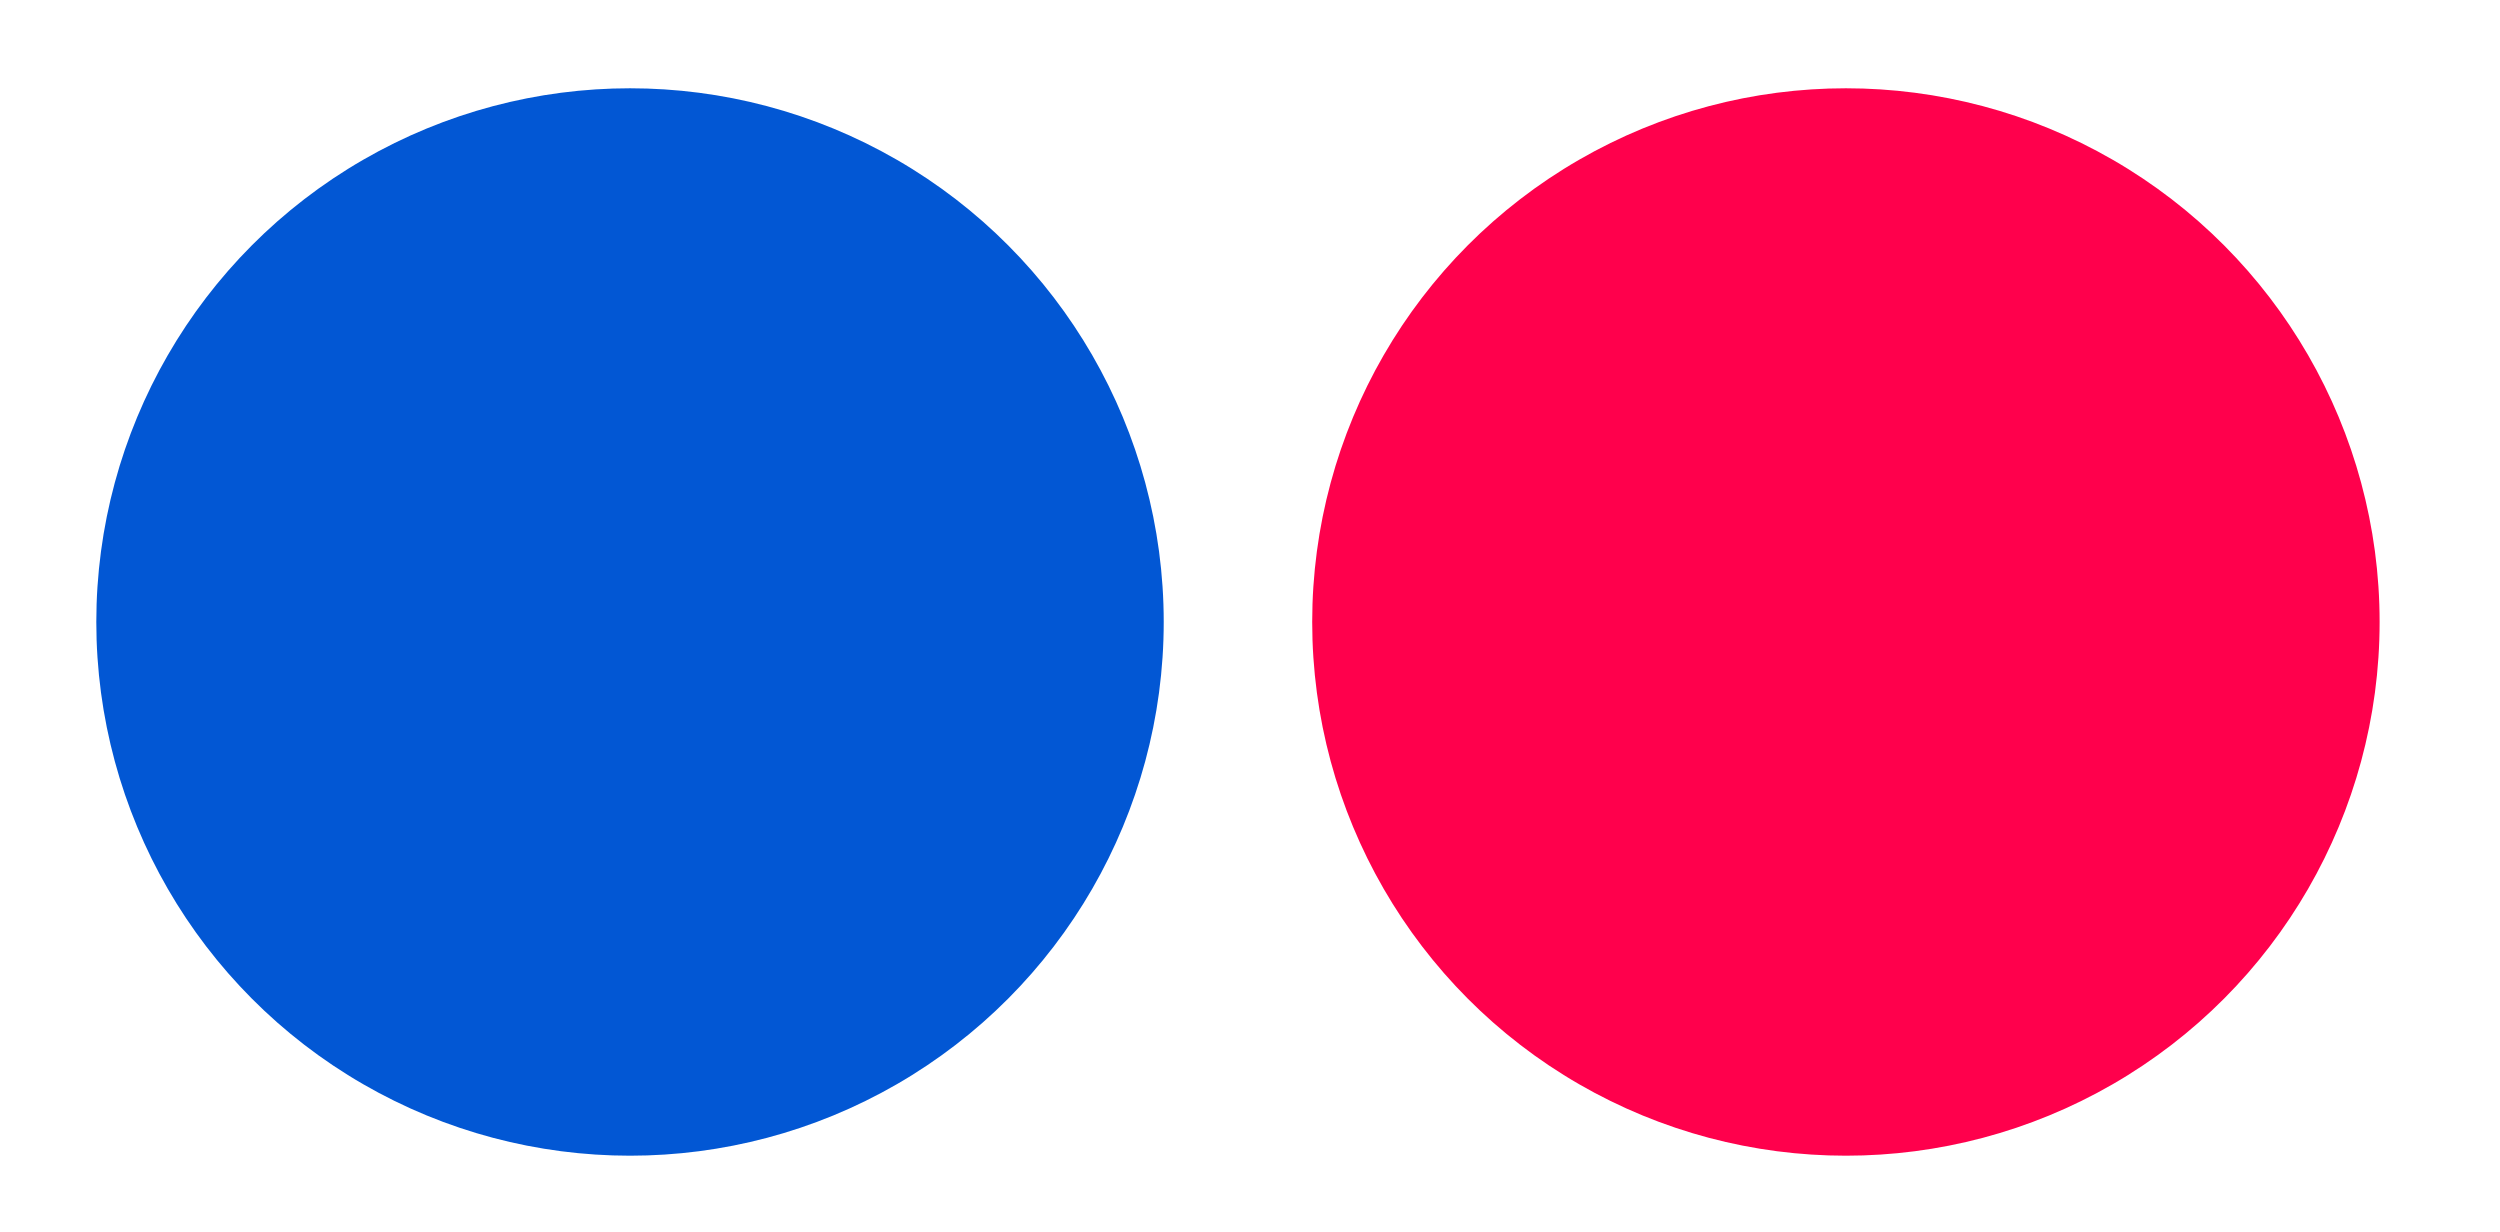
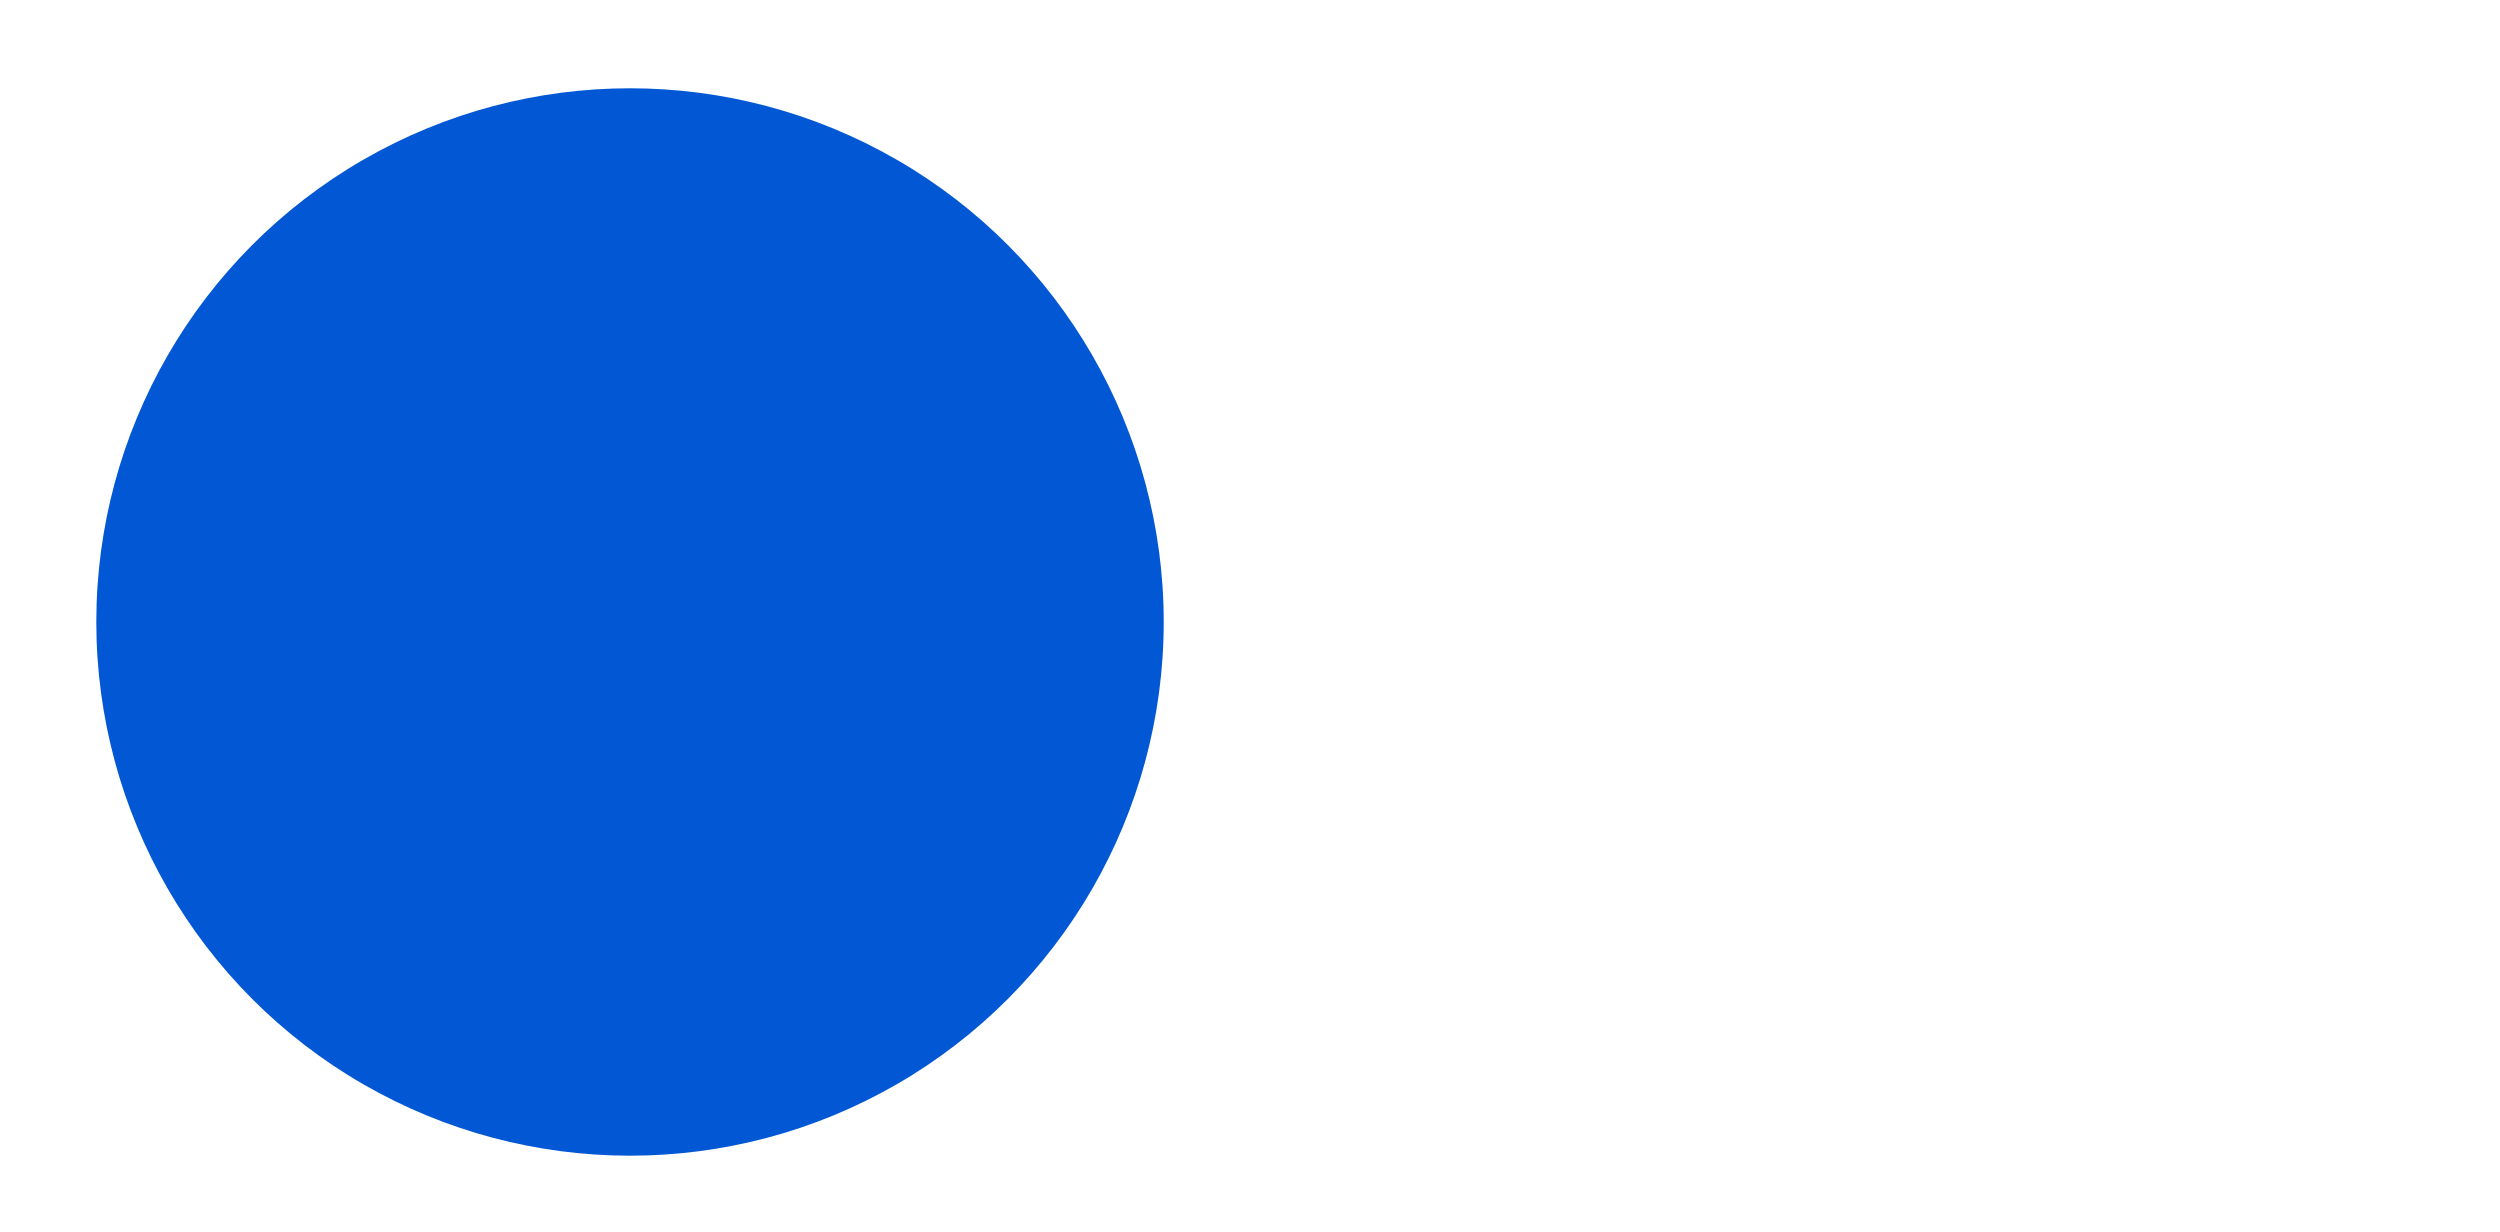
<svg xmlns="http://www.w3.org/2000/svg" version="1.1" id="Layer_1" x="0px" y="0px" viewBox="0 0 62.3 30.7" style="enable-background:new 0 0 62.3 30.7;" xml:space="preserve">
  <style type="text/css">
	.st0{fill:#0257D4;}
	.st1{fill:#FF004C;}
</style>
  <circle class="st0" cx="15.7" cy="15.5" r="13.3" />
-   <circle class="st1" cx="46" cy="15.5" r="13.3" />
</svg>